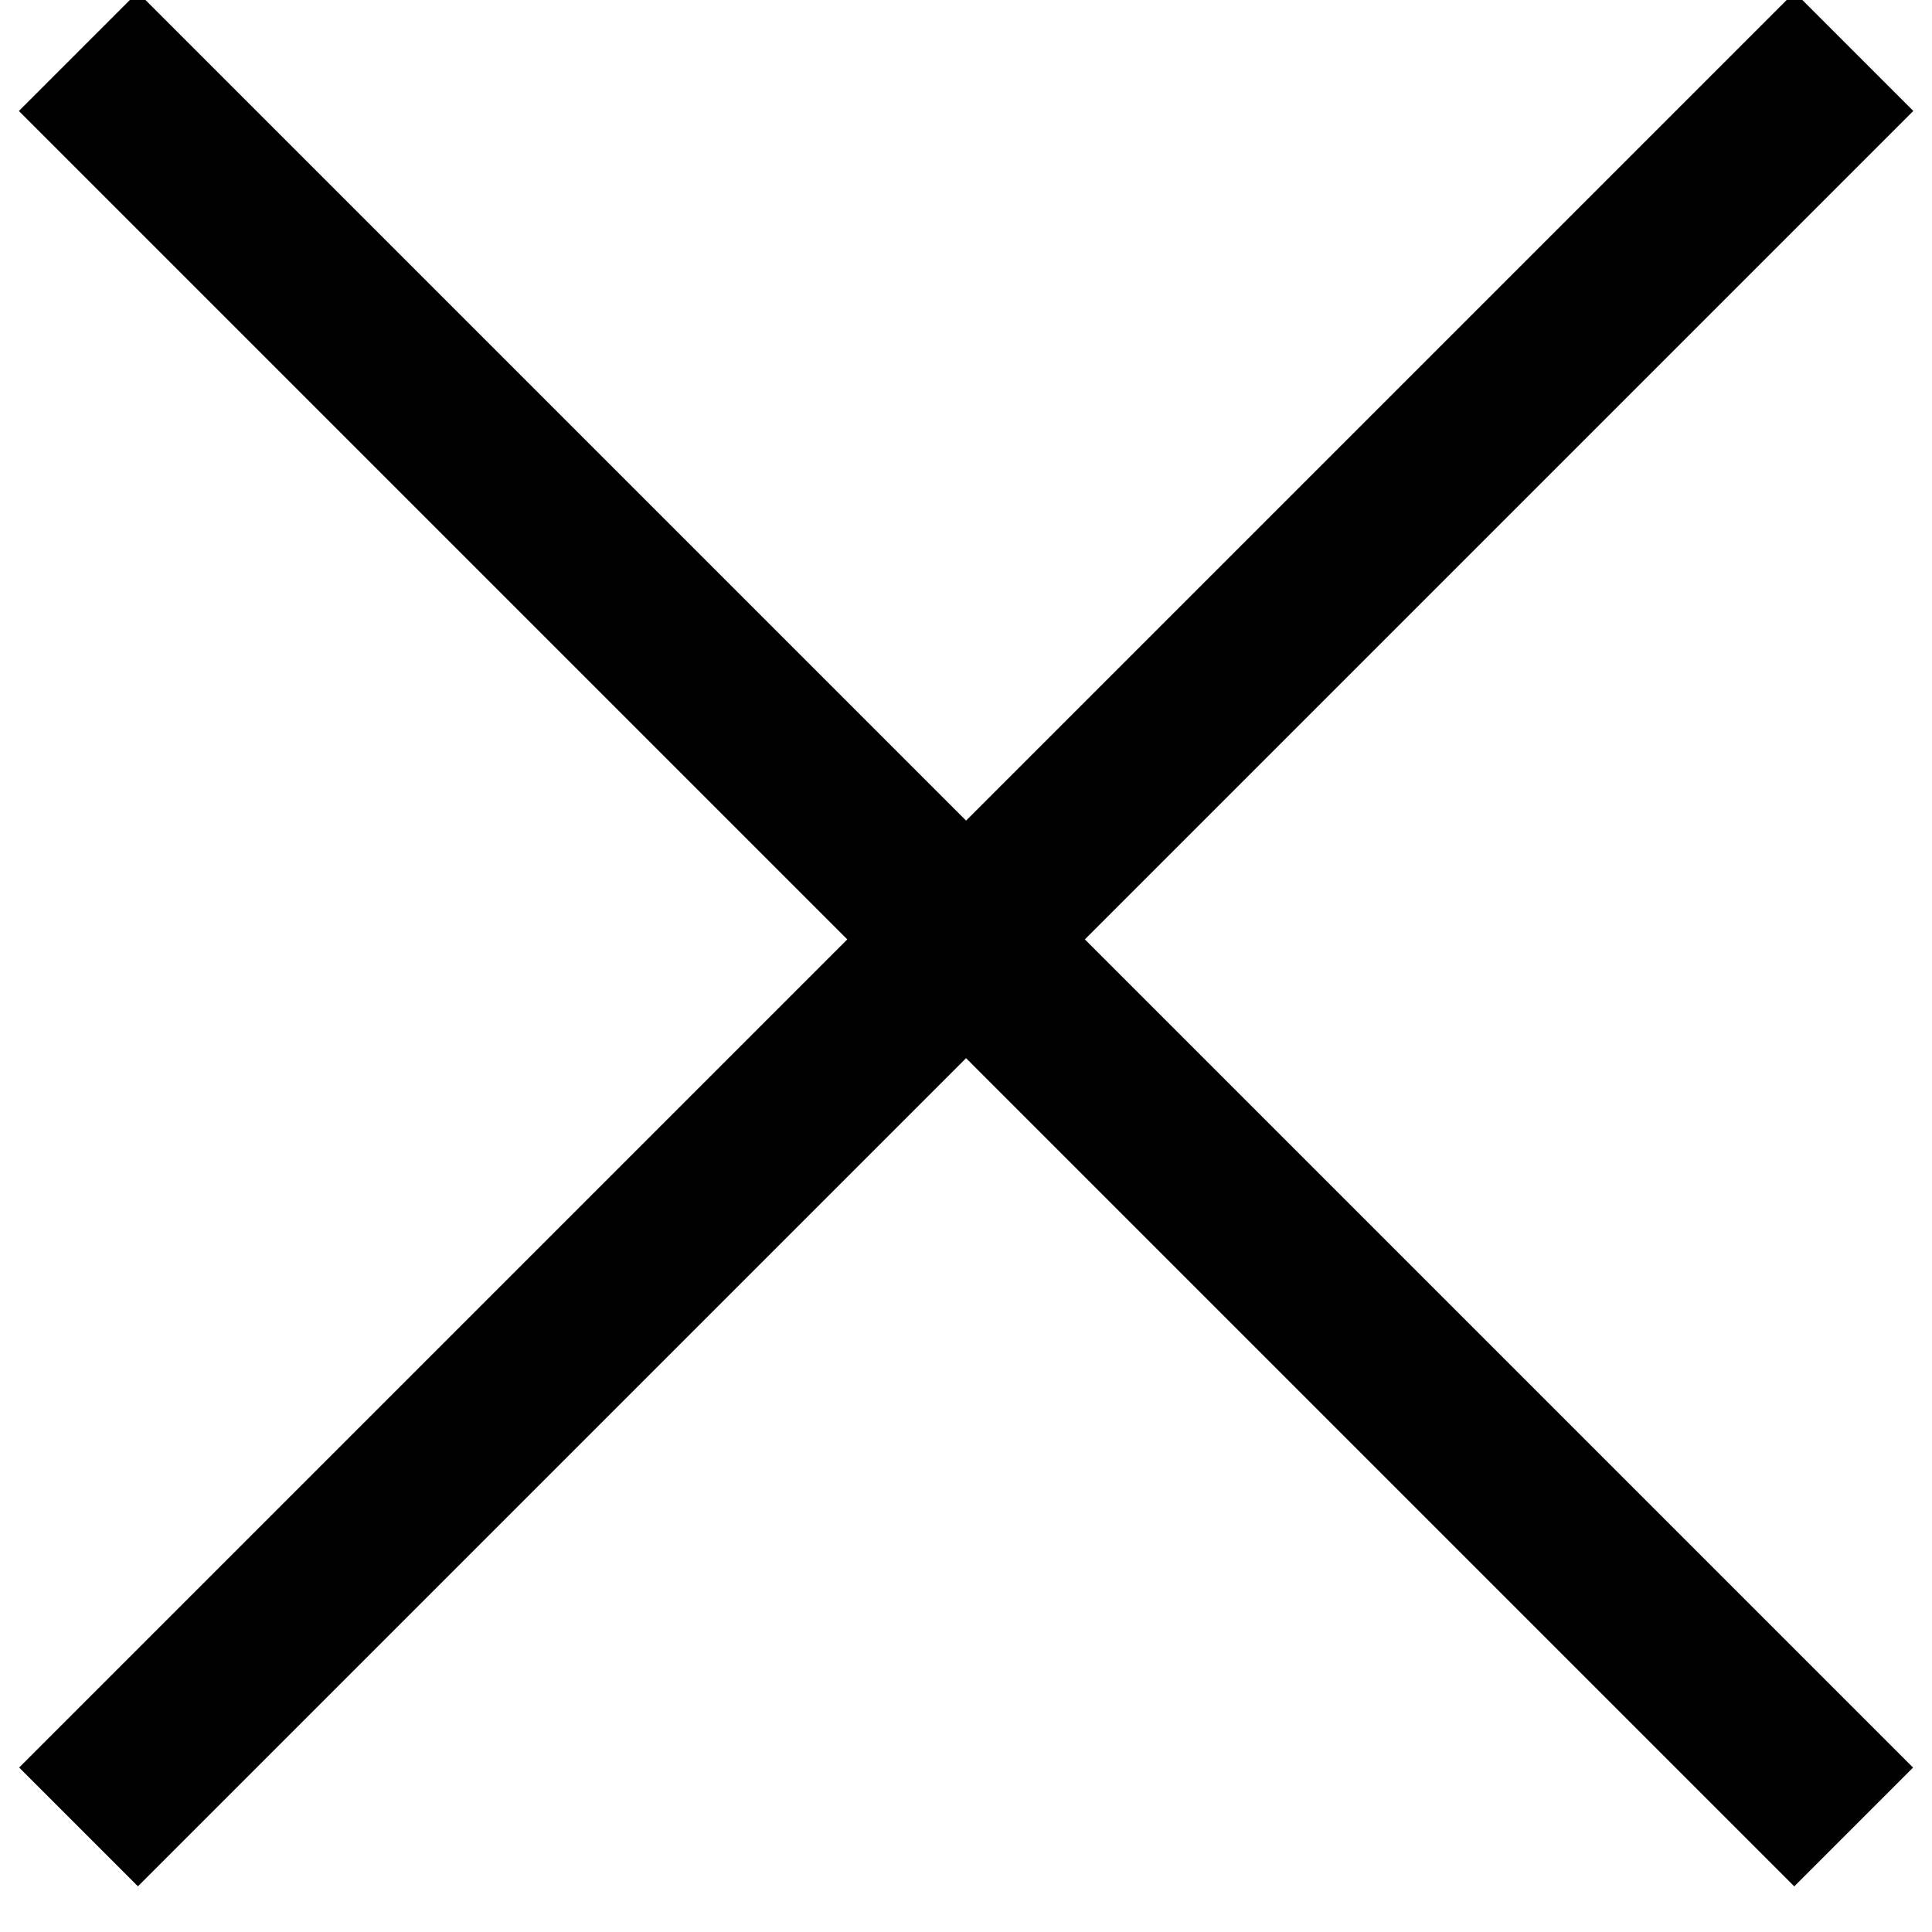
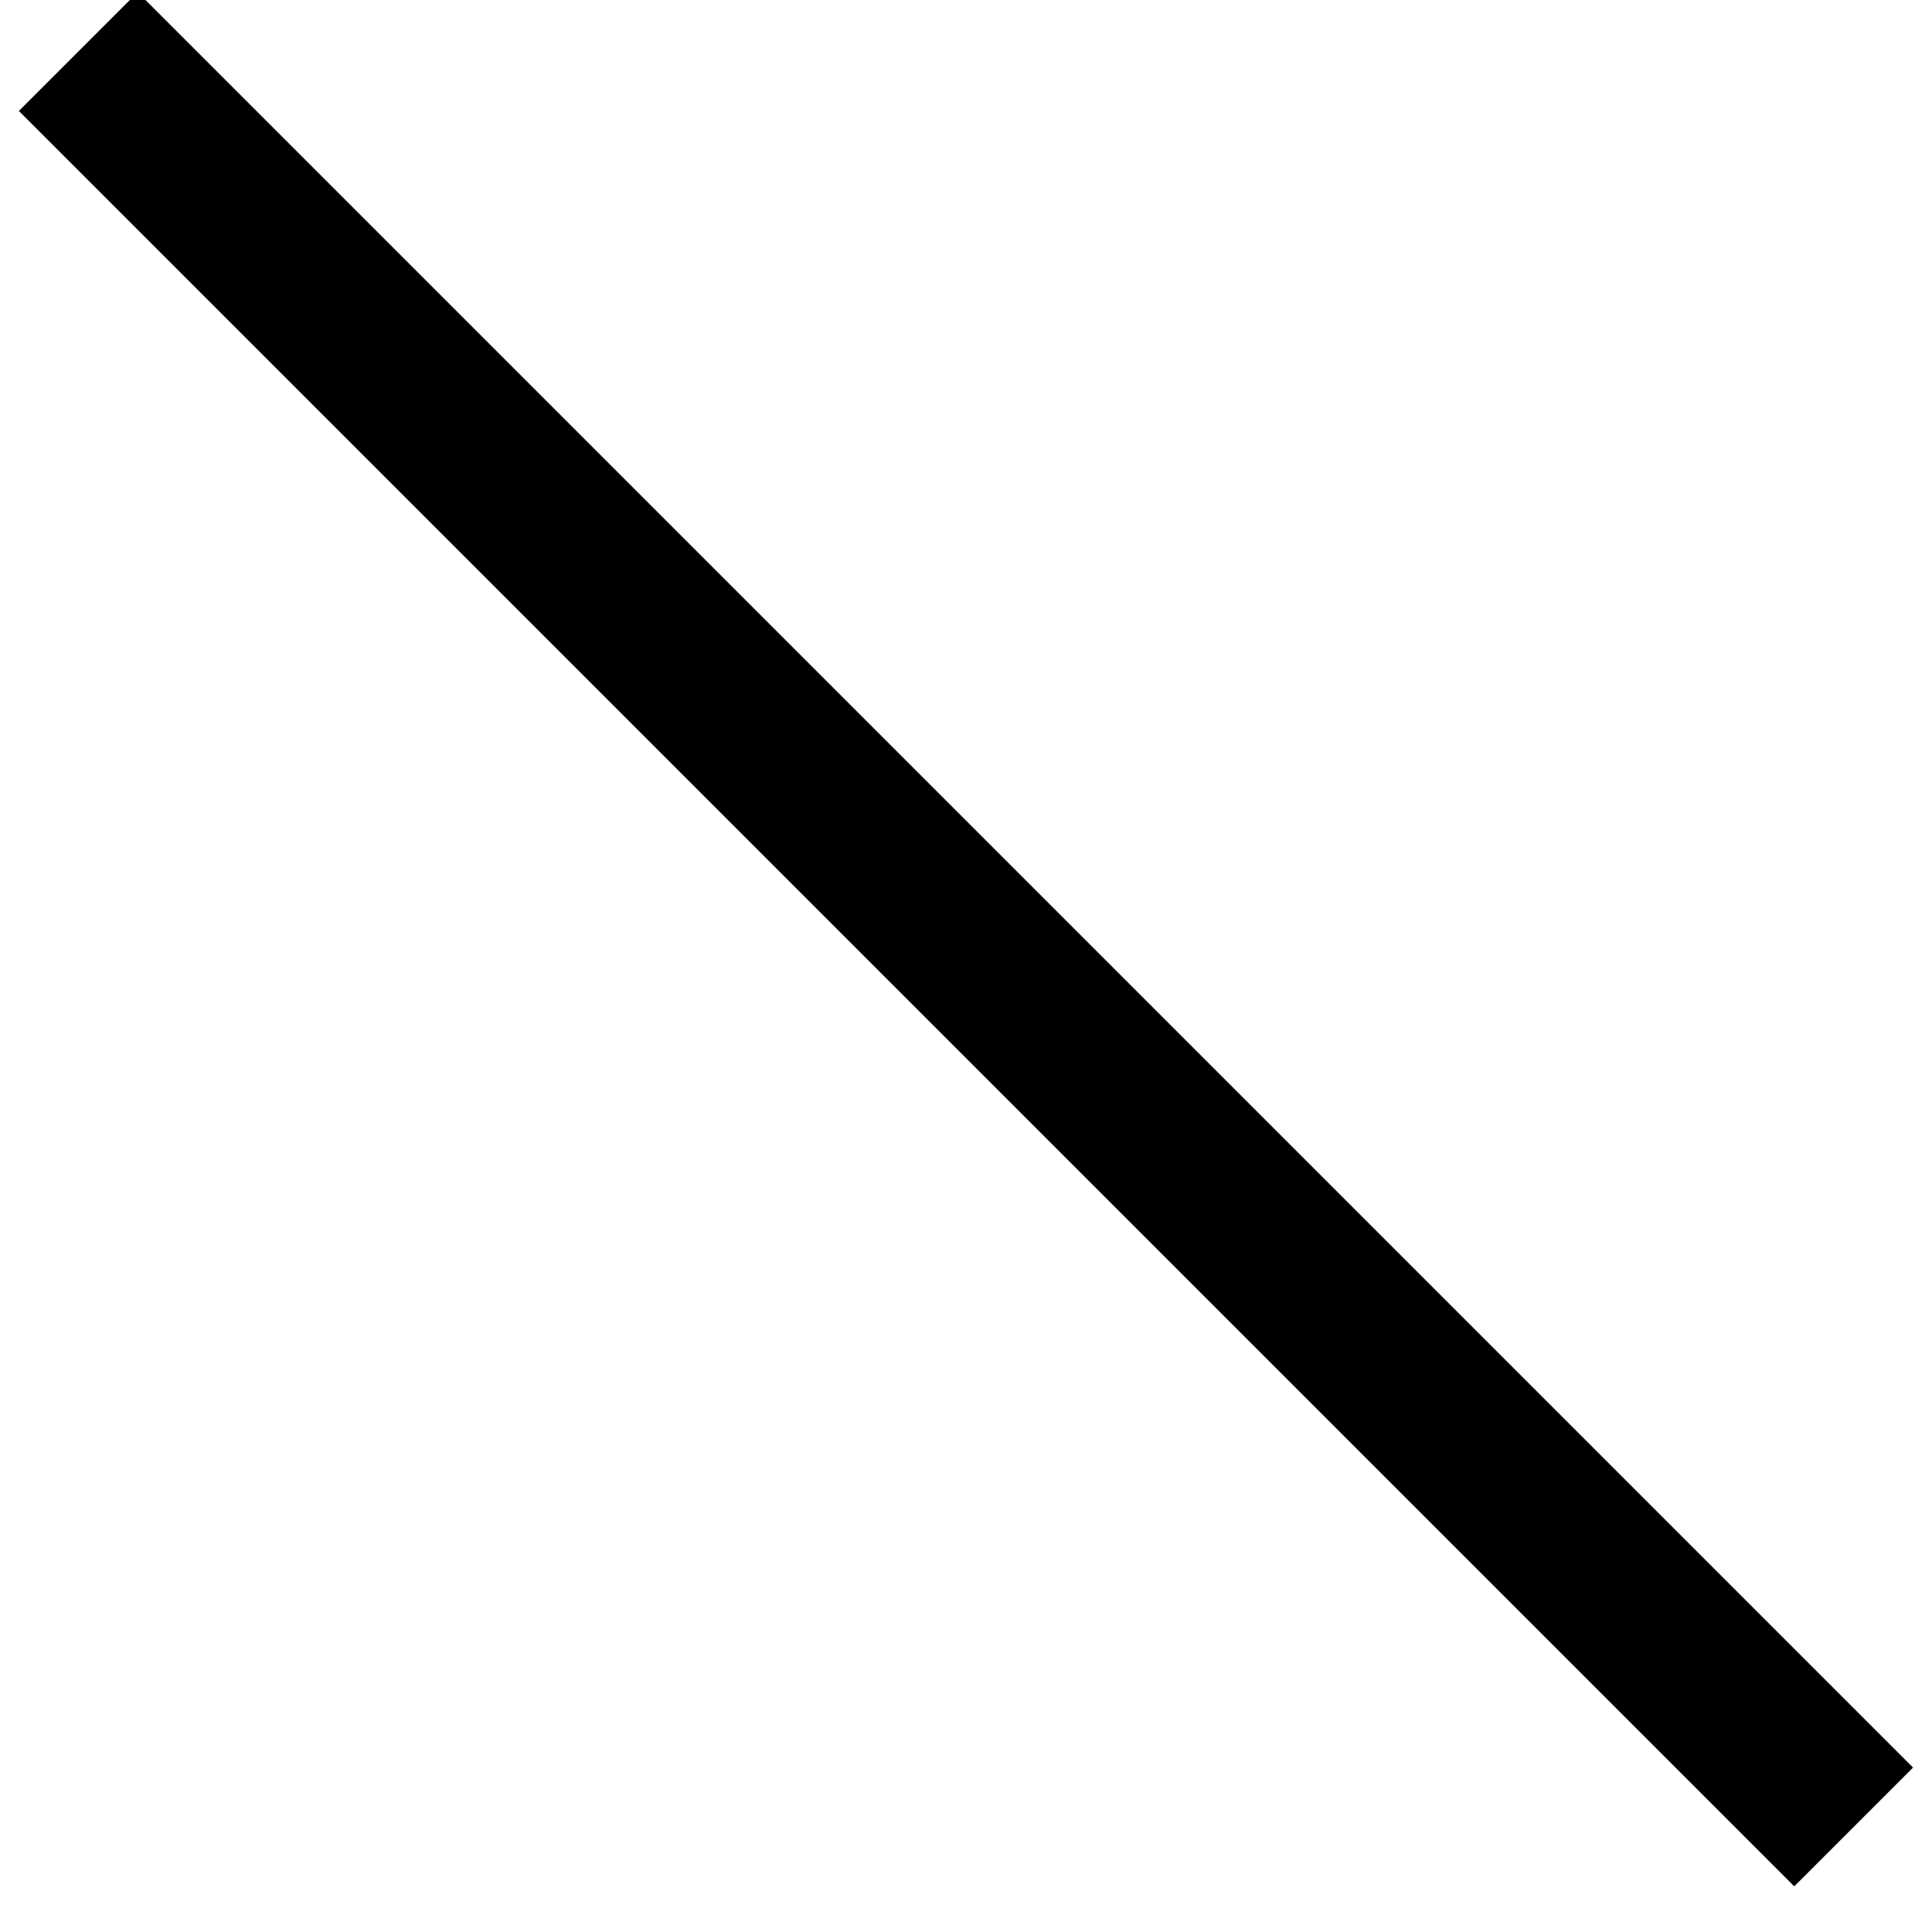
<svg xmlns="http://www.w3.org/2000/svg" width="23" height="23" viewBox="0 0 23 23" fill="none">
  <rect x="1.639" y="-0.093" width="29.89" height="2" transform="rotate(45 1.639 -0.093)" fill="black" />
-   <rect x="0.228" y="21.042" width="29.89" height="2" transform="rotate(-45 0.228 21.042)" fill="black" />
</svg>